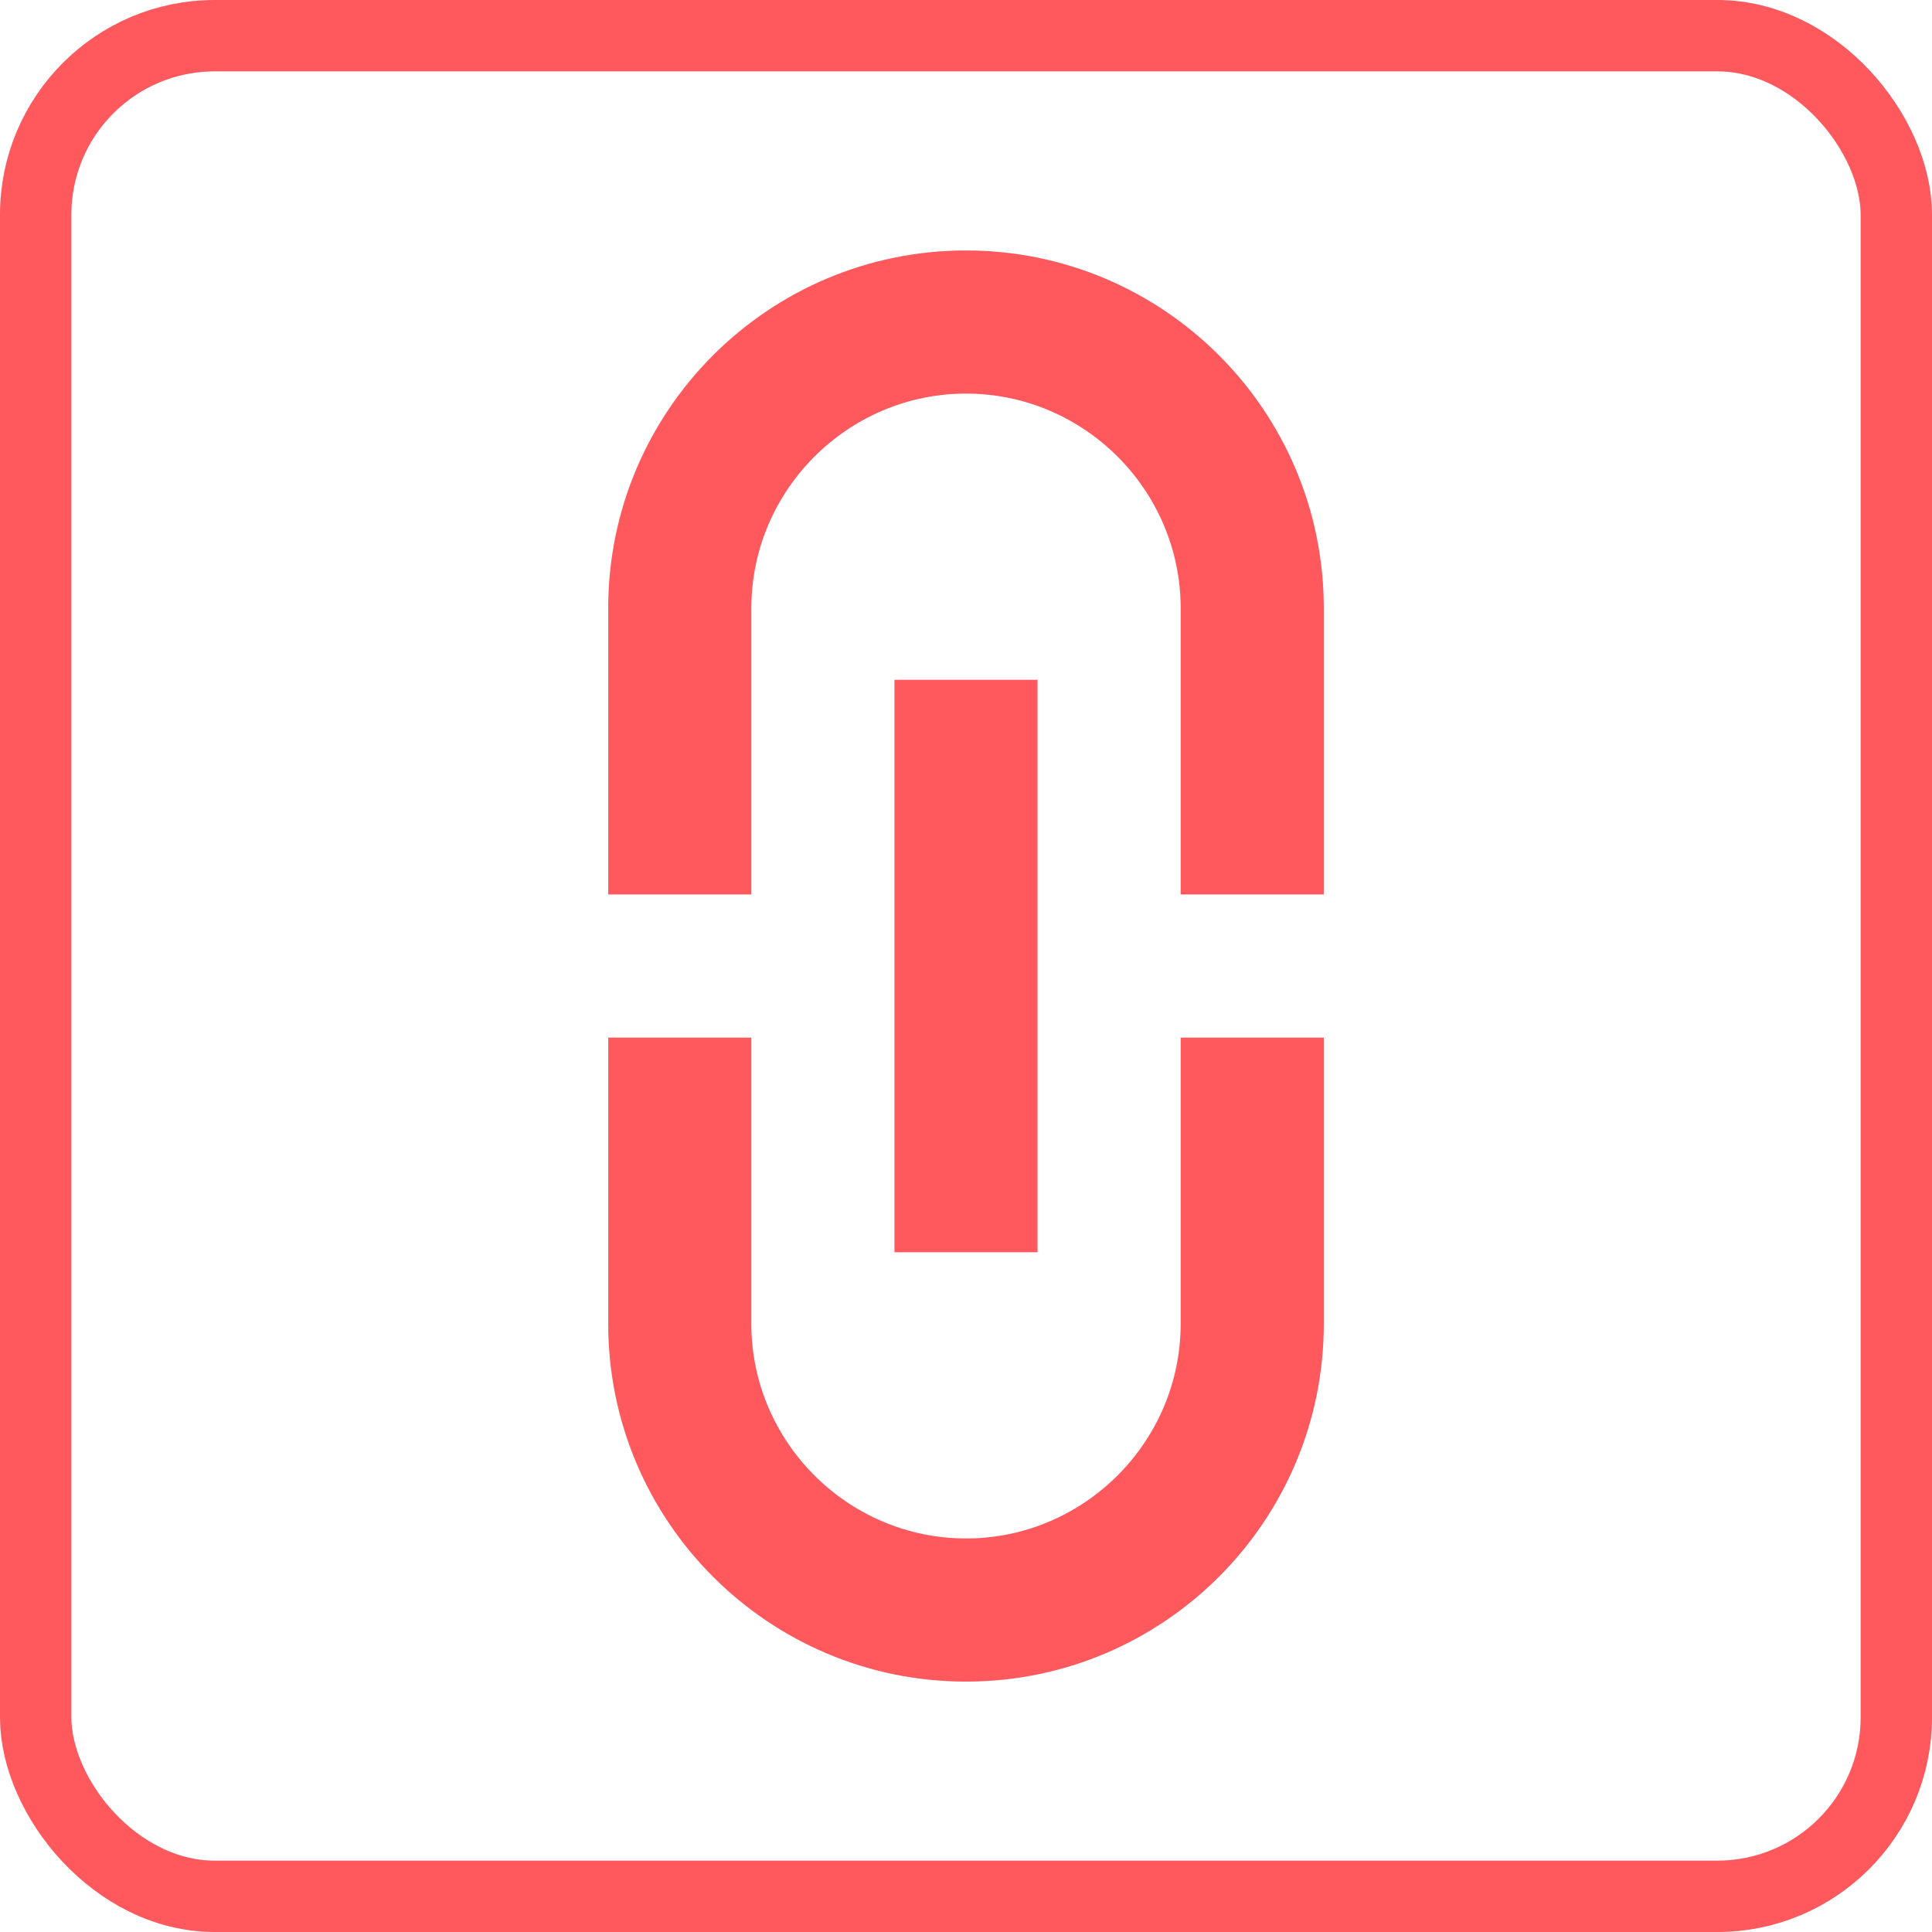
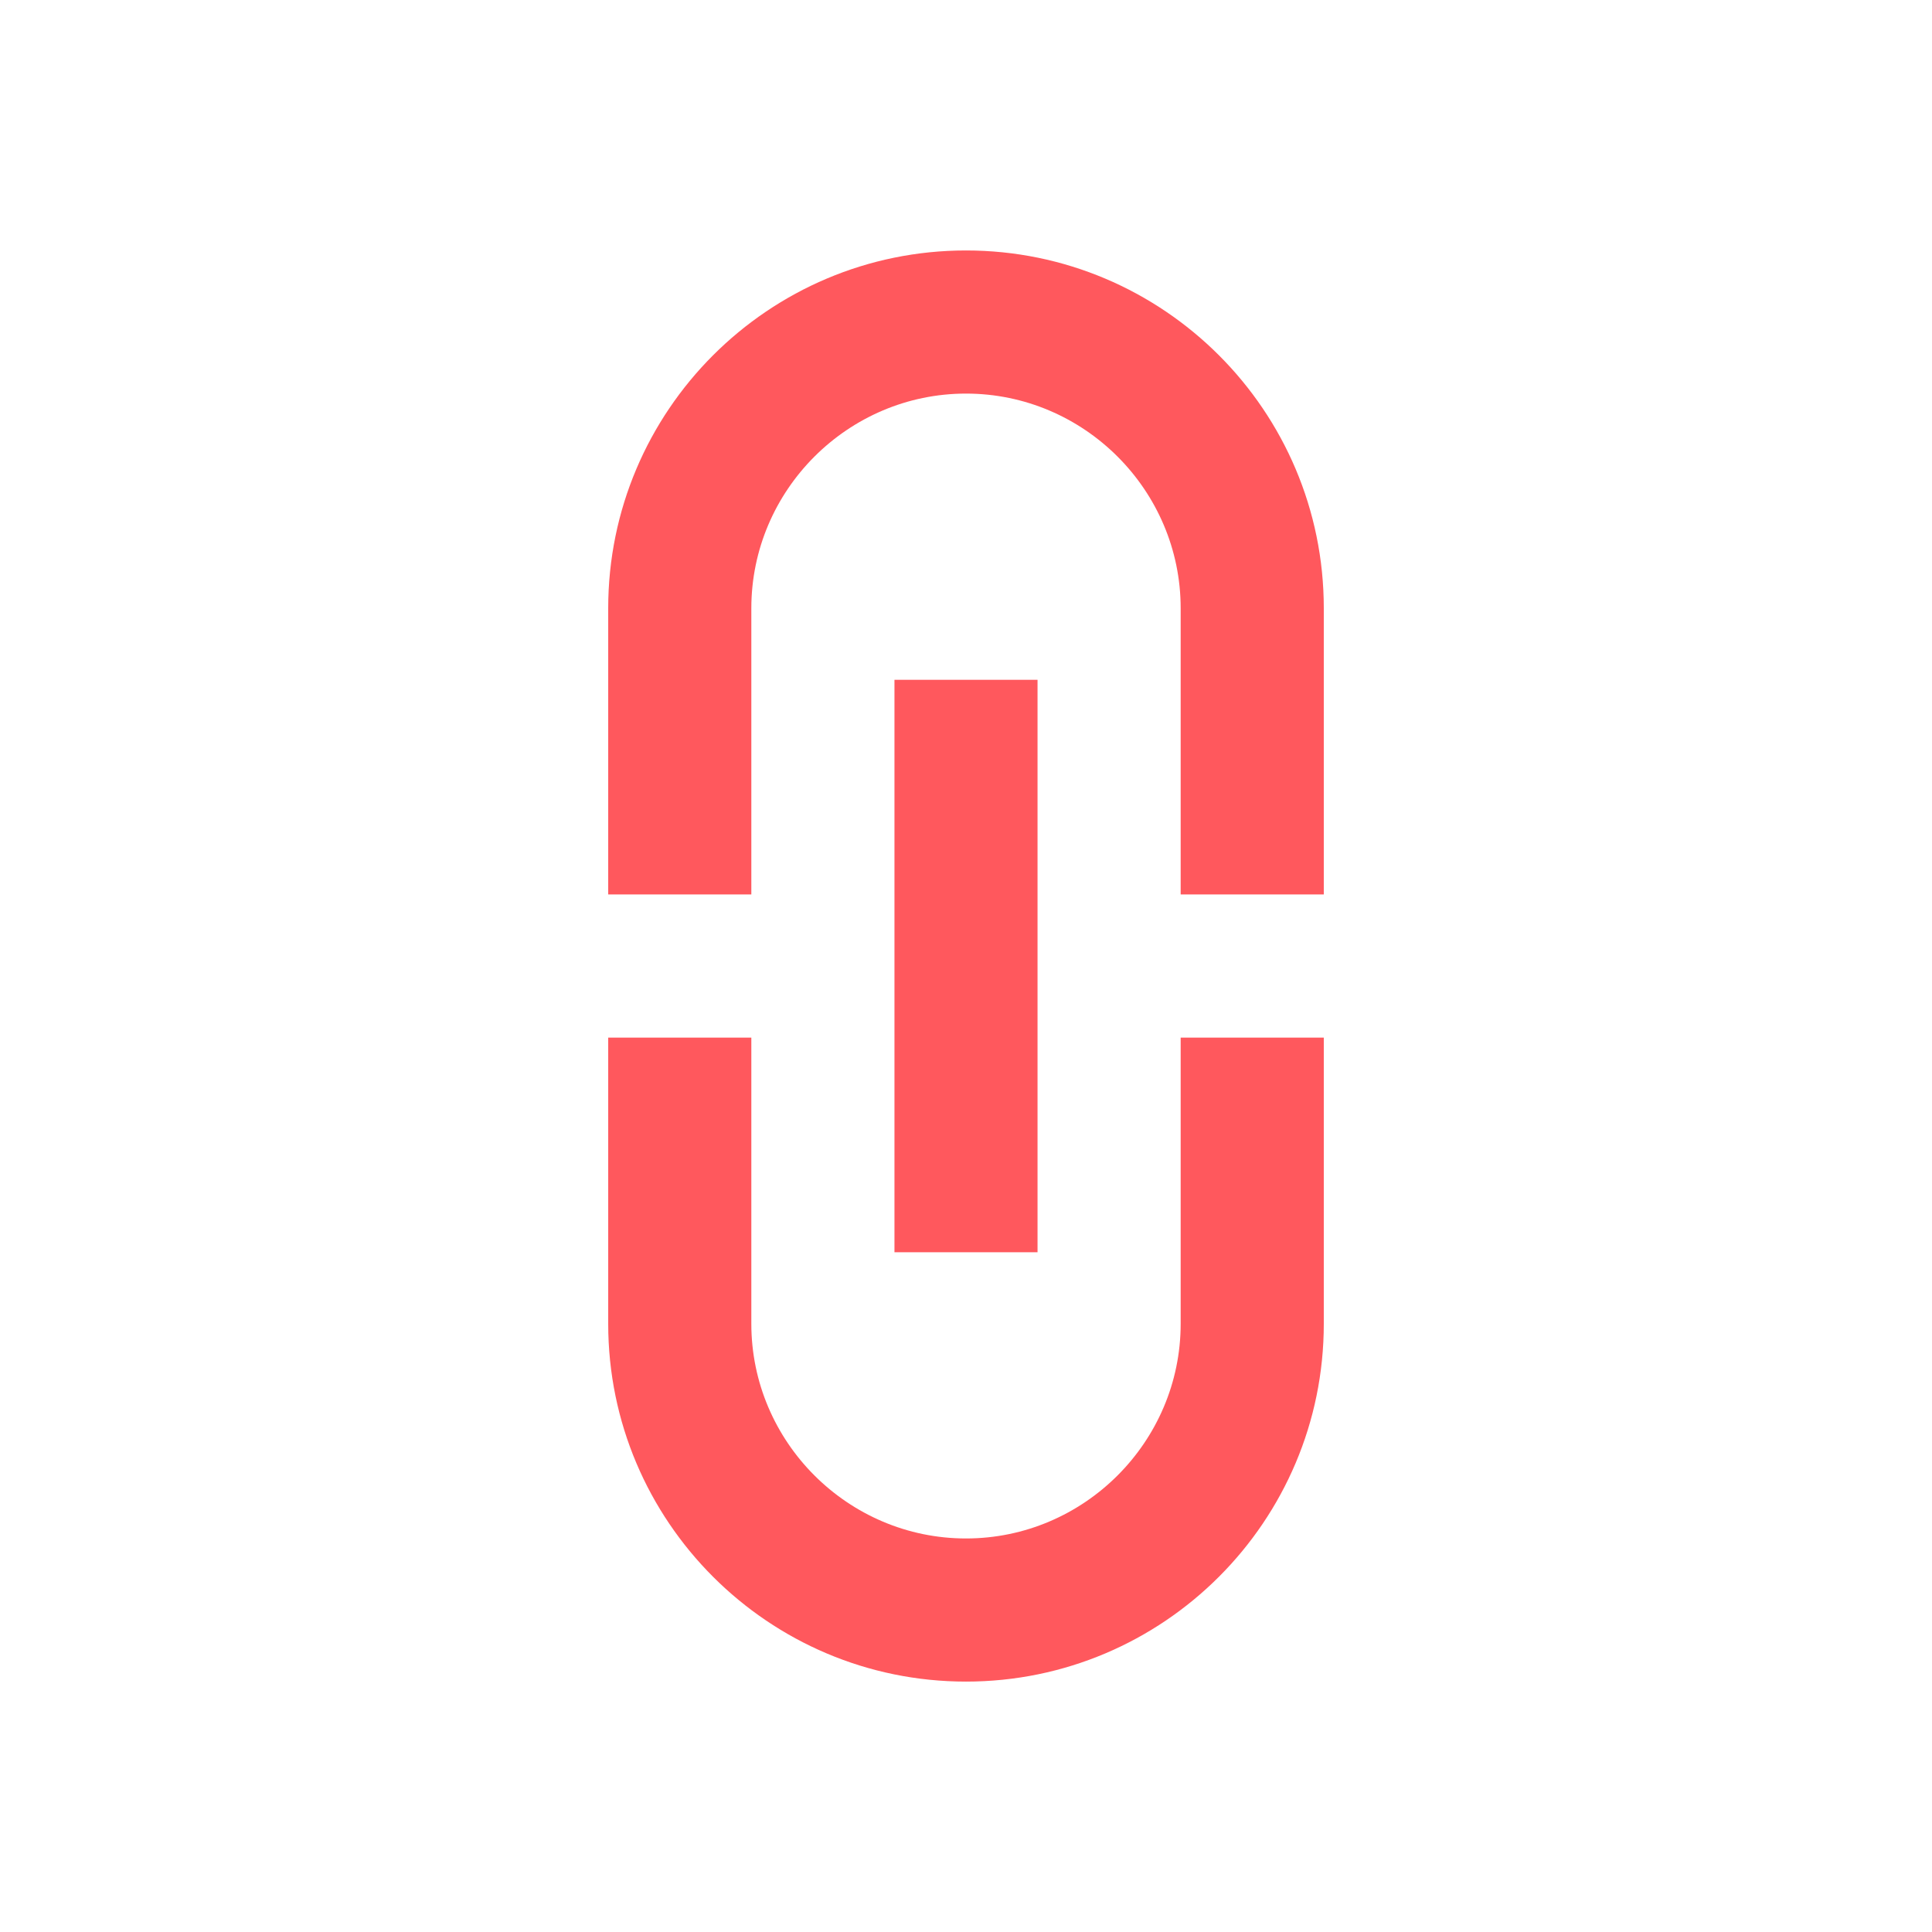
<svg xmlns="http://www.w3.org/2000/svg" width="36" height="36" viewBox="0 0 36 36" fill="none">
-   <rect x="0.665" y="0.665" width="34.67" height="34.67" rx="3.335" stroke="#FF585D" stroke-width="1.33" />
  <path d="M24.667 24.667L24.667 19.334L22 19.334L22 24.667C22 26.867 20.2 28.667 18 28.667C15.8 28.667 14 26.867 14 24.667L14 19.334L11.333 19.334L11.333 24.667C11.333 28.347 14.32 31.334 18 31.334C21.68 31.334 24.667 28.347 24.667 24.667ZM14 16.667L14 11.334C14 9.134 15.8 7.334 18 7.334C20.2 7.334 22 9.134 22 11.334L22 16.667L24.667 16.667L24.667 11.334C24.667 7.654 21.68 4.667 18 4.667C14.32 4.667 11.333 7.654 11.333 11.334L11.333 16.667L14 16.667ZM19.333 12.667L19.333 23.334L16.667 23.334L16.667 12.667L19.333 12.667Z" fill="#FF585D" />
</svg>